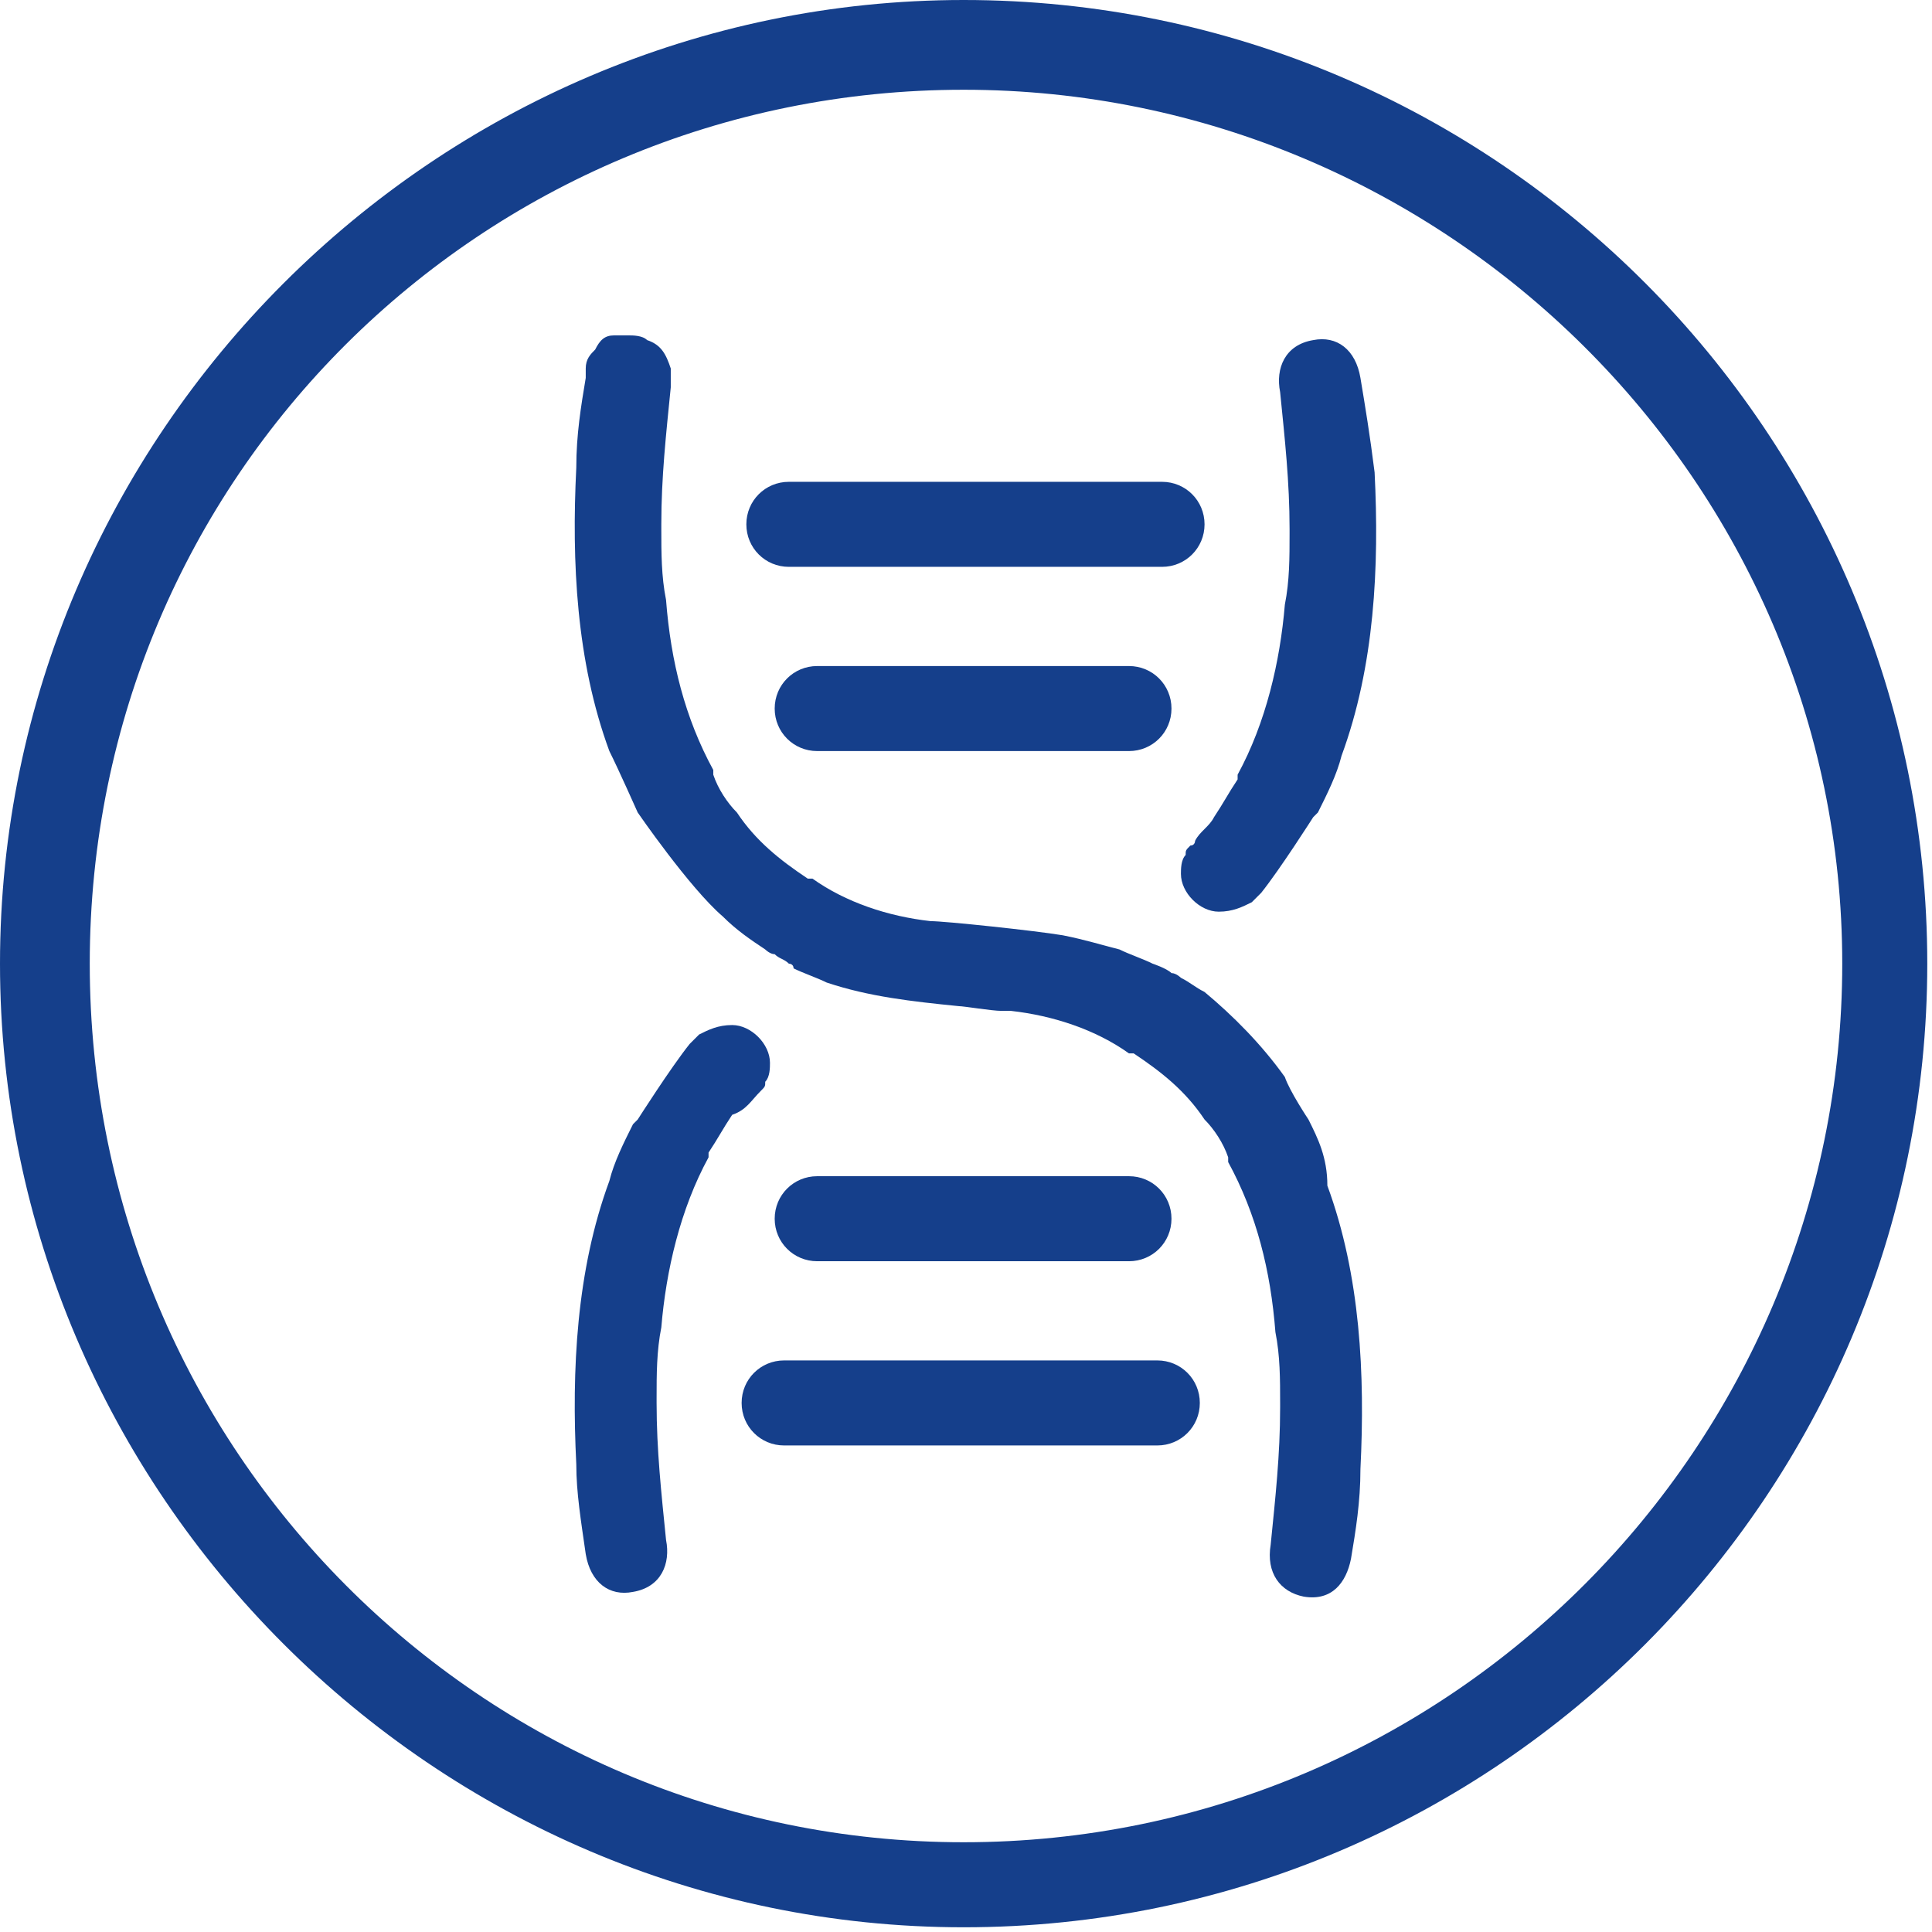
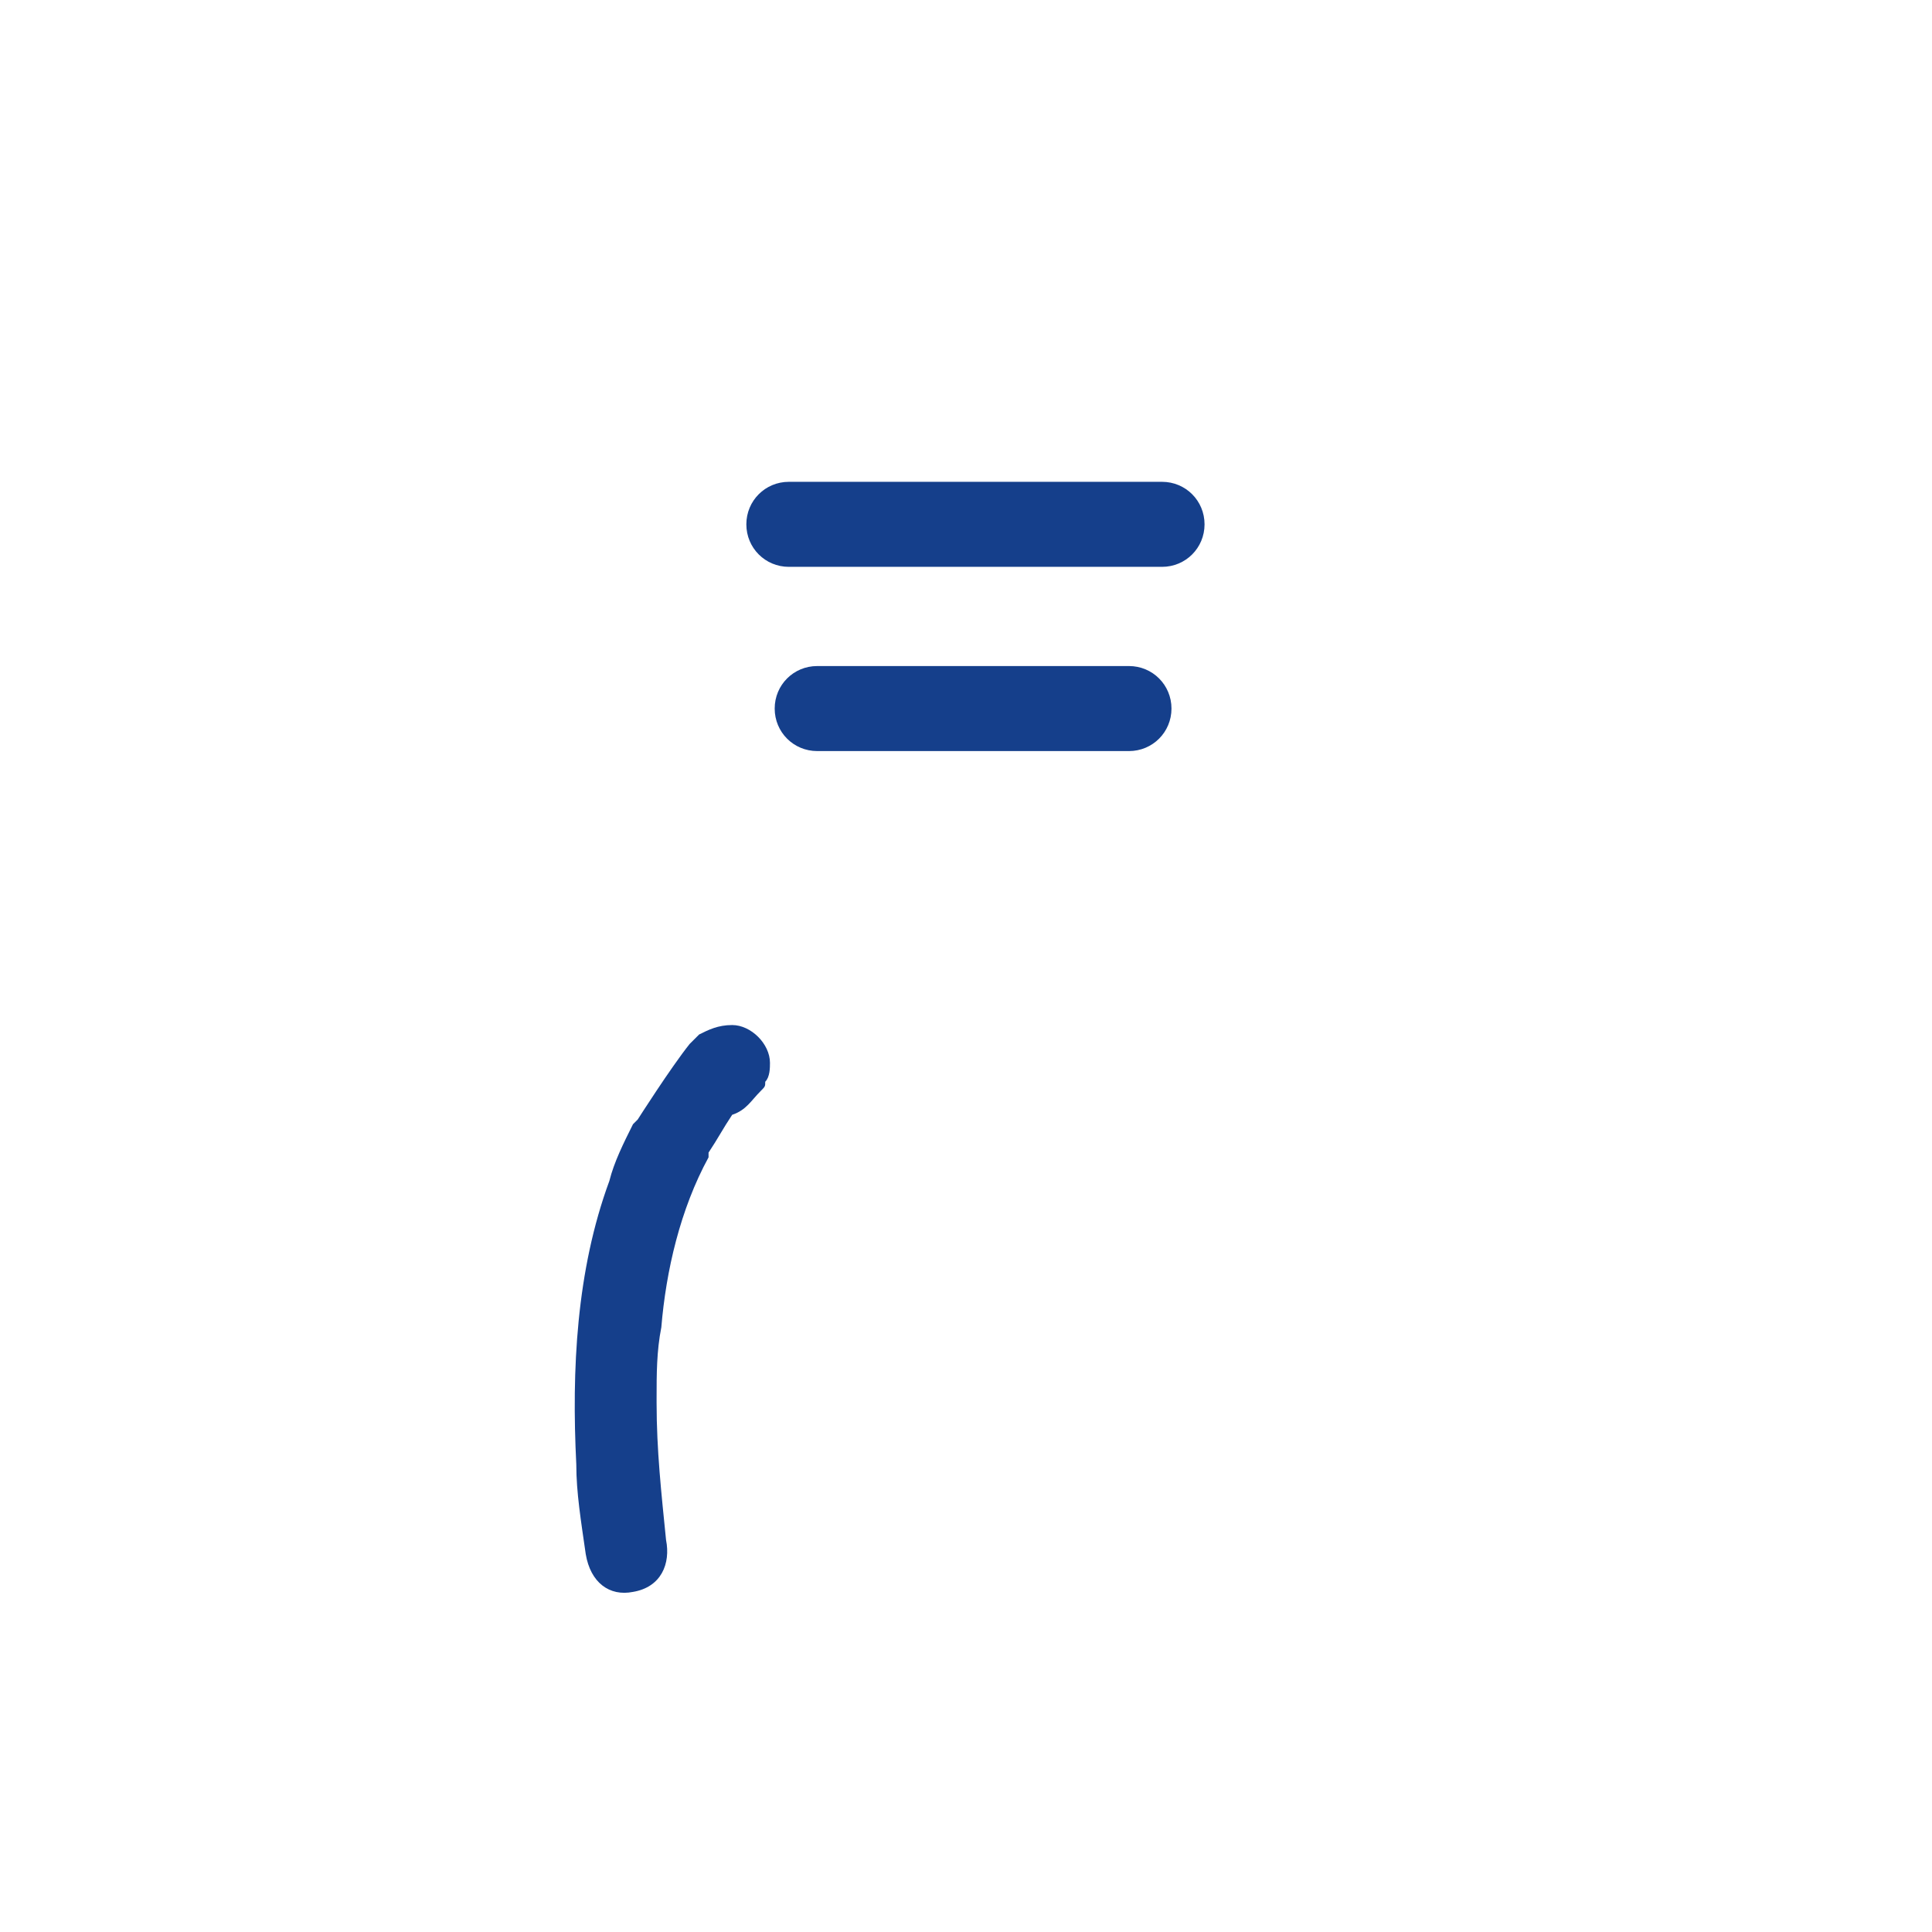
<svg xmlns="http://www.w3.org/2000/svg" version="1.1" id="Calque_1" x="0px" y="0px" viewBox="0 0 40.9 40.9" style="enable-background:new 0 0 40.9 40.9;" xml:space="preserve">
  <style type="text/css">
	.st0{fill:#153F8B;}
</style>
  <g>
-     <path class="st0" d="M20.4,0C9.2,0,0,9.2,0,20.4s9.2,20.4,20.4,20.4c11.3,0,20.4-9.2,20.4-20.4S31.7,0,20.4,0z M20.4,39   C10.2,39,1.9,30.7,1.9,20.4S10.2,1.9,20.4,1.9S39,10.2,39,20.4S30.7,39,20.4,39z" />
    <g>
      <path class="st0" d="M16.7,12h7.9c0.5,0,0.9-0.4,0.9-0.9s-0.4-0.9-0.9-0.9h-7.9c-0.5,0-0.9,0.4-0.9,0.9C15.8,11.6,16.2,12,16.7,12    z" />
      <path class="st0" d="M17.3,14.1c-0.5,0-0.9,0.4-0.9,0.9s0.4,0.9,0.9,0.9h6.6c0.5,0,0.9-0.4,0.9-0.9s-0.4-0.9-0.9-0.9H17.3z" />
-       <path class="st0" d="M24.5,28.8h-7.9c-0.5,0-0.9,0.4-0.9,0.9s0.4,0.9,0.9,0.9h7.9c0.5,0,0.9-0.4,0.9-0.9S25,28.8,24.5,28.8z" />
-       <path class="st0" d="M23.9,26.7c0.5,0,0.9-0.4,0.9-0.9s-0.4-0.9-0.9-0.9h-6.6c-0.5,0-0.9,0.4-0.9,0.9s0.4,0.9,0.9,0.9H23.9z" />
-       <path class="st0" d="M28.8,8c-0.1-0.6-0.5-0.9-1-0.8c-0.6,0.1-0.8,0.6-0.7,1.1c0.1,1,0.2,1.9,0.2,2.9v0.1c0,0.5,0,1-0.1,1.5    c-0.1,1.2-0.4,2.5-1,3.6v0.1l0,0c-0.2,0.3-0.3,0.5-0.5,0.8c-0.1,0.2-0.3,0.3-0.4,0.5c0,0,0,0.1-0.1,0.1l0,0    c-0.1,0.1-0.1,0.1-0.1,0.2C25,18.2,25,18.4,25,18.5c0,0.4,0.4,0.8,0.8,0.8c0.3,0,0.5-0.1,0.7-0.2l0.2-0.2c0.4-0.5,1.1-1.6,1.1-1.6    l0.1-0.1c0.2-0.4,0.4-0.8,0.5-1.2c0.7-1.9,0.8-4,0.7-6C29,9.2,28.9,8.6,28.8,8z" />
      <path class="st0" d="M16.1,23.1L16.1,23.1c0.1-0.1,0.1-0.1,0.1-0.2c0.1-0.1,0.1-0.3,0.1-0.4c0-0.4-0.4-0.8-0.8-0.8    c-0.3,0-0.5,0.1-0.7,0.2l-0.2,0.2c-0.4,0.5-1.1,1.6-1.1,1.6l-0.1,0.1c-0.2,0.4-0.4,0.8-0.5,1.2c-0.7,1.9-0.8,4-0.7,6    c0,0.6,0.1,1.2,0.2,1.9c0.1,0.6,0.5,0.9,1,0.8c0.6-0.1,0.8-0.6,0.7-1.1c-0.1-1-0.2-1.9-0.2-2.9v-0.1c0-0.5,0-1,0.1-1.5    c0.1-1.2,0.4-2.5,1-3.6v-0.1l0,0c0.2-0.3,0.3-0.5,0.5-0.8C15.8,23.5,15.9,23.3,16.1,23.1L16.1,23.1z" />
-       <path class="st0" d="M27.7,23.7c0,0-0.4-0.6-0.5-0.9c-0.5-0.7-1.1-1.3-1.7-1.8c-0.2-0.1-0.3-0.2-0.5-0.3l0,0c0,0-0.1-0.1-0.2-0.1    l0,0c-0.1-0.1-0.4-0.2-0.4-0.2c-0.2-0.1-0.5-0.2-0.7-0.3c-0.4-0.1-0.7-0.2-1.2-0.3c-0.6-0.1-2.5-0.3-2.8-0.3    c-0.9-0.1-1.8-0.4-2.5-0.9c0,0,0,0-0.1,0c-0.6-0.4-1.1-0.8-1.5-1.4c-0.2-0.2-0.4-0.5-0.5-0.8v-0.1c-0.6-1.1-0.9-2.3-1-3.6    c-0.1-0.5-0.1-1-0.1-1.5l0,0l0,0l0,0l0,0l0,0l0,0l0,0c0,0,0,0,0-0.1l0,0l0,0l0,0l0,0l0,0l0,0l0,0l0,0l0,0l0,0c0-1,0.1-1.9,0.2-2.9    c0-0.1,0-0.3,0-0.4l0,0l0,0l0,0c-0.1-0.3-0.2-0.5-0.5-0.6c-0.1-0.1-0.3-0.1-0.4-0.1c-0.1,0-0.2,0-0.3,0c-0.2,0-0.3,0.1-0.4,0.3    c-0.1,0.1-0.2,0.2-0.2,0.4c0,0.1,0,0.1,0,0.2c-0.1,0.6-0.2,1.2-0.2,1.9c-0.1,2,0,4.1,0.7,6c0.2,0.4,0.6,1.3,0.6,1.3    s1.1,1.6,1.8,2.2c0.3,0.3,0.6,0.5,0.9,0.7l0,0l0,0c0,0,0.1,0.1,0.2,0.1l0,0l0,0c0.1,0.1,0.2,0.1,0.3,0.2c0,0,0.1,0,0.1,0.1    c0.2,0.1,0.5,0.2,0.7,0.3c0.9,0.3,1.8,0.4,2.8,0.5c0.1,0,0.7,0.1,0.9,0.1c0.1,0,0.1,0,0.2,0c0.9,0.1,1.8,0.4,2.5,0.9l0,0    c0,0,0,0,0.1,0l0,0c0.6,0.4,1.1,0.8,1.5,1.4c0.2,0.2,0.4,0.5,0.5,0.8l0,0v0.1l0,0c0.6,1.1,0.9,2.3,1,3.6c0.1,0.5,0.1,1,0.1,1.5    v0.1c0,1-0.1,1.9-0.2,2.9c-0.1,0.6,0.2,1,0.7,1.1c0.6,0.1,0.9-0.3,1-0.8c0.1-0.6,0.2-1.2,0.2-1.9c0.1-2,0-4.1-0.7-6    C28.1,24.5,27.9,24.1,27.7,23.7z" />
    </g>
  </g>
</svg>